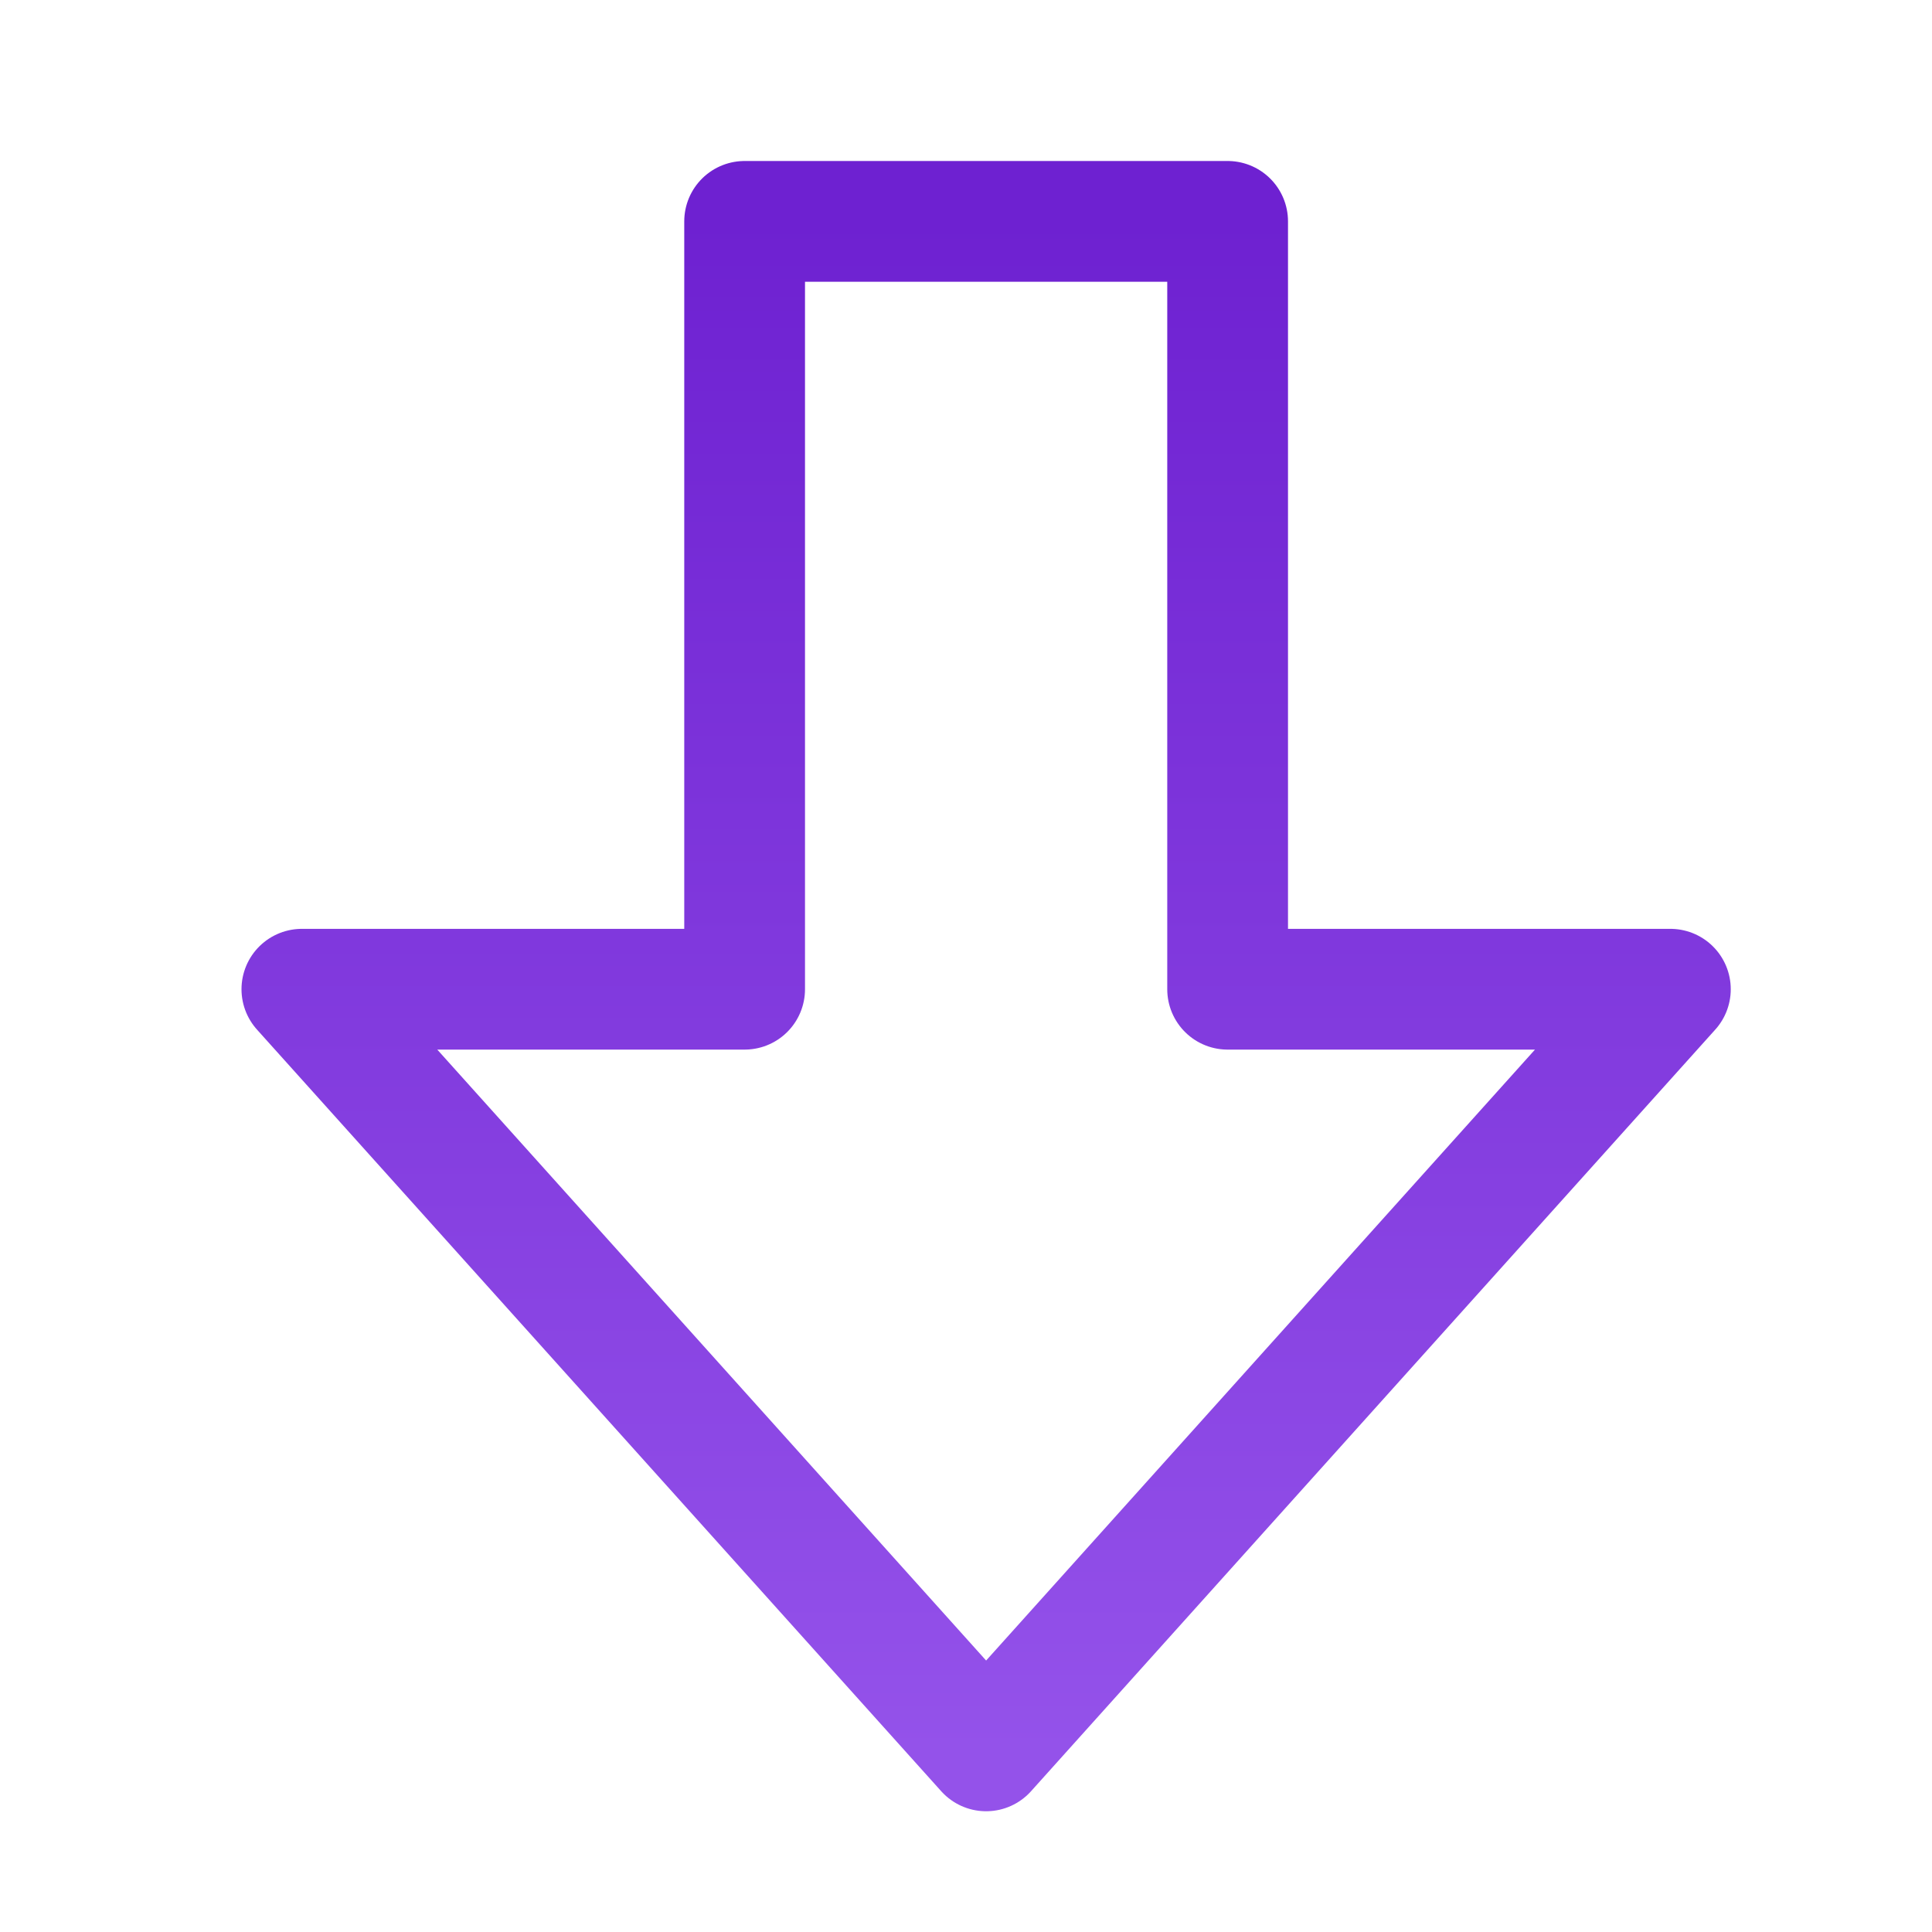
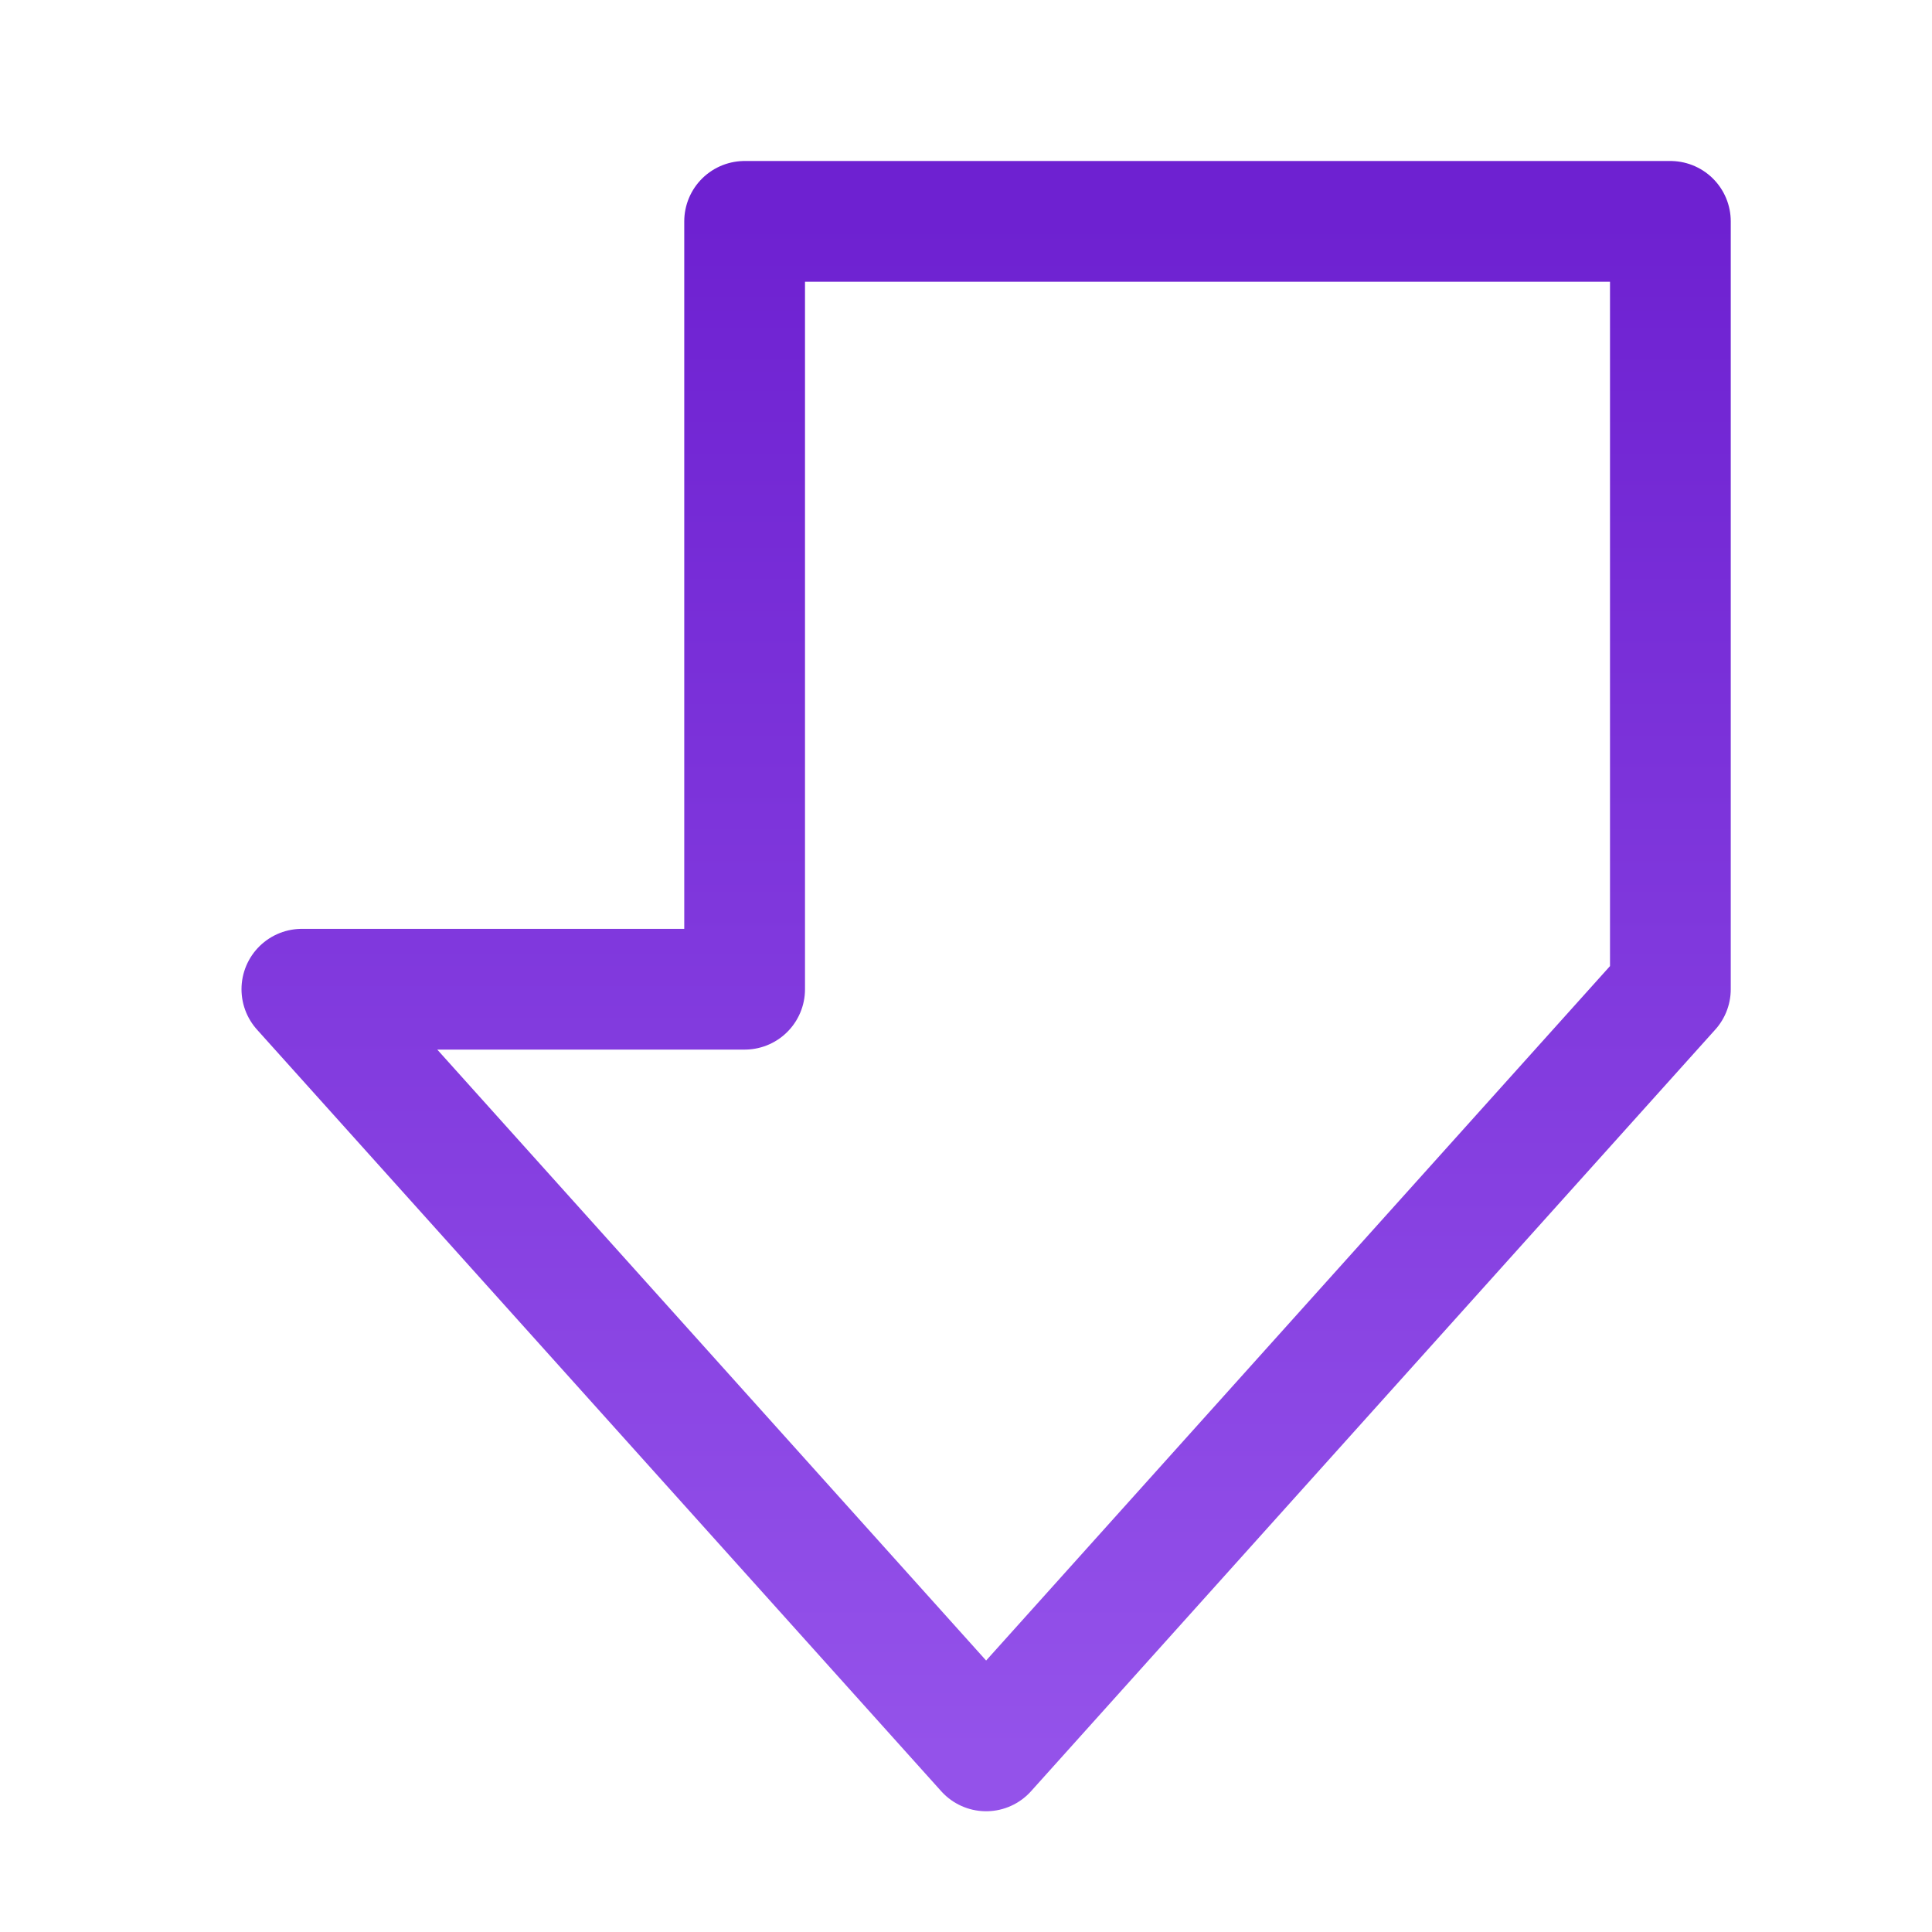
<svg xmlns="http://www.w3.org/2000/svg" width="48" height="48">
  <defs>
    <linearGradient id="gradient-purple" x1="0%" x2="0%" y1="0%" y2="100%">
      <stop offset="0%" stop-color="#6E21D1" />
      <stop offset="100%" stop-color="#9452EA" />
    </linearGradient>
  </defs>
-   <path fill="none" stroke="url(#gradient-purple)" stroke-linecap="round" stroke-linejoin="round" stroke-width="3" d="m24 43 17-18.923H30V5H18v19.077H7z" class="nc-icon-wrapper" transform="translate(.5 .5)" />
+   <path fill="none" stroke="url(#gradient-purple)" stroke-linecap="round" stroke-linejoin="round" stroke-width="3" d="m24 43 17-18.923V5H18v19.077H7z" class="nc-icon-wrapper" transform="translate(.5 .5)" />
</svg>